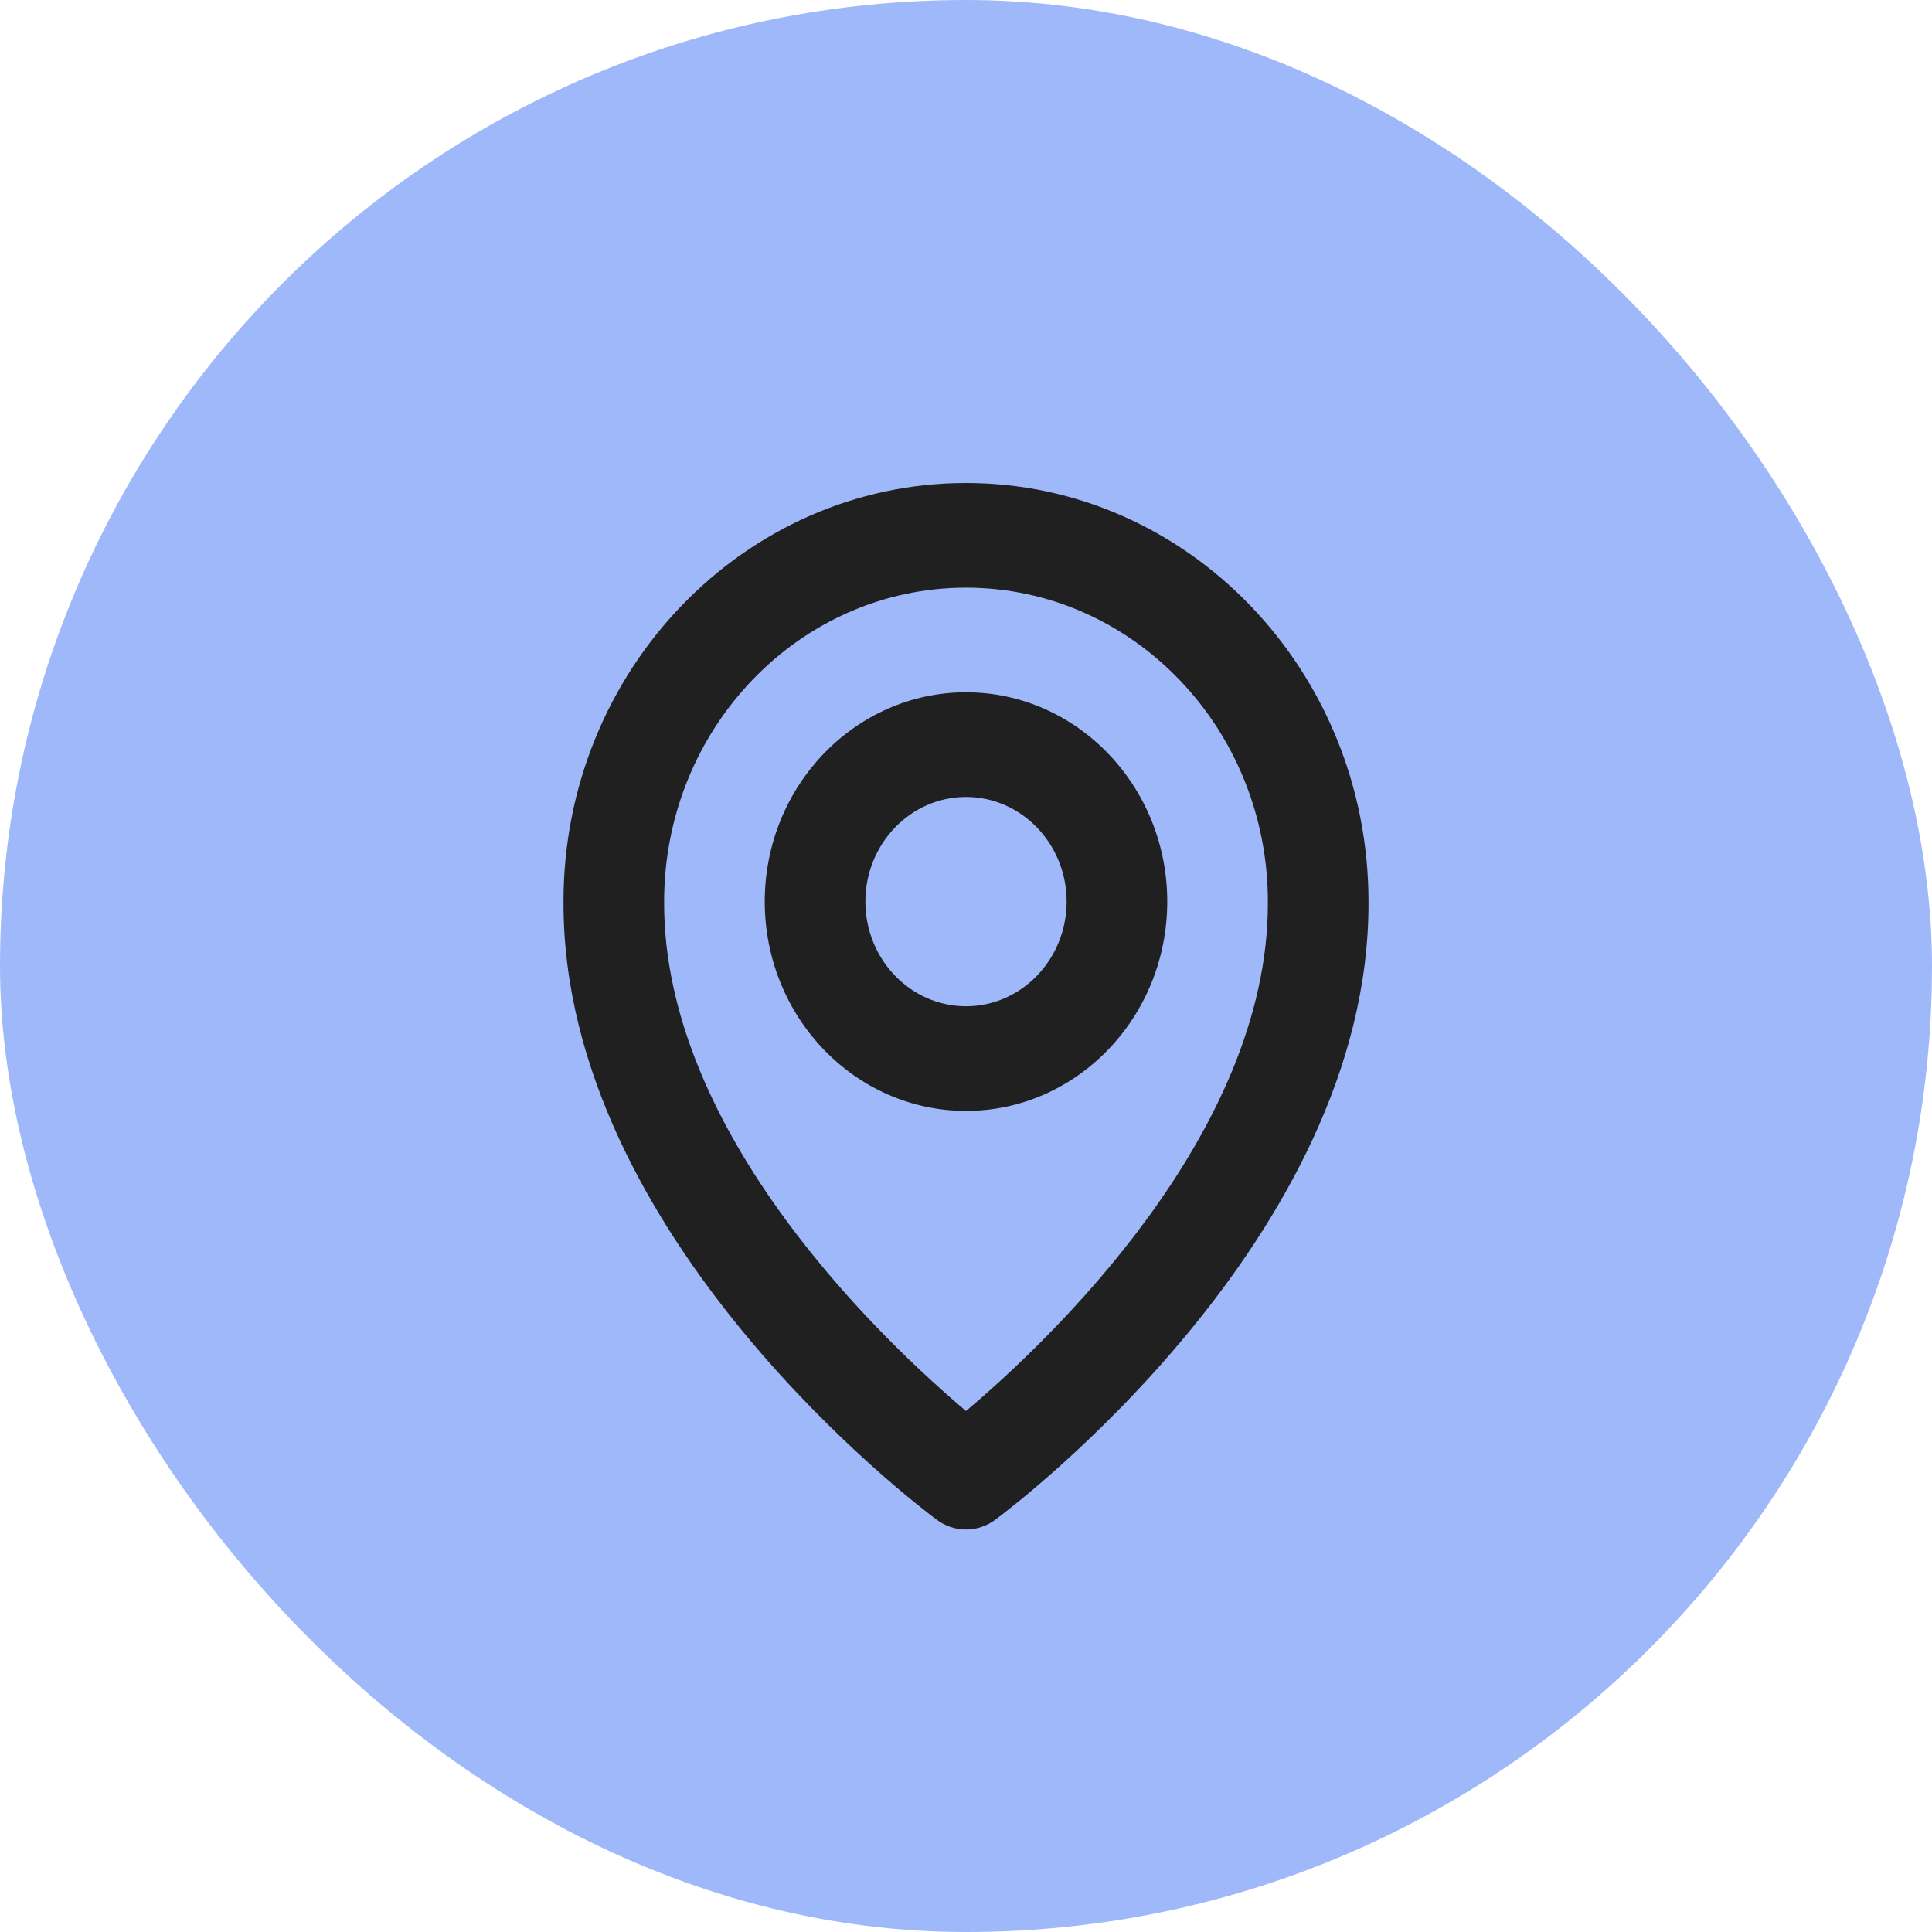
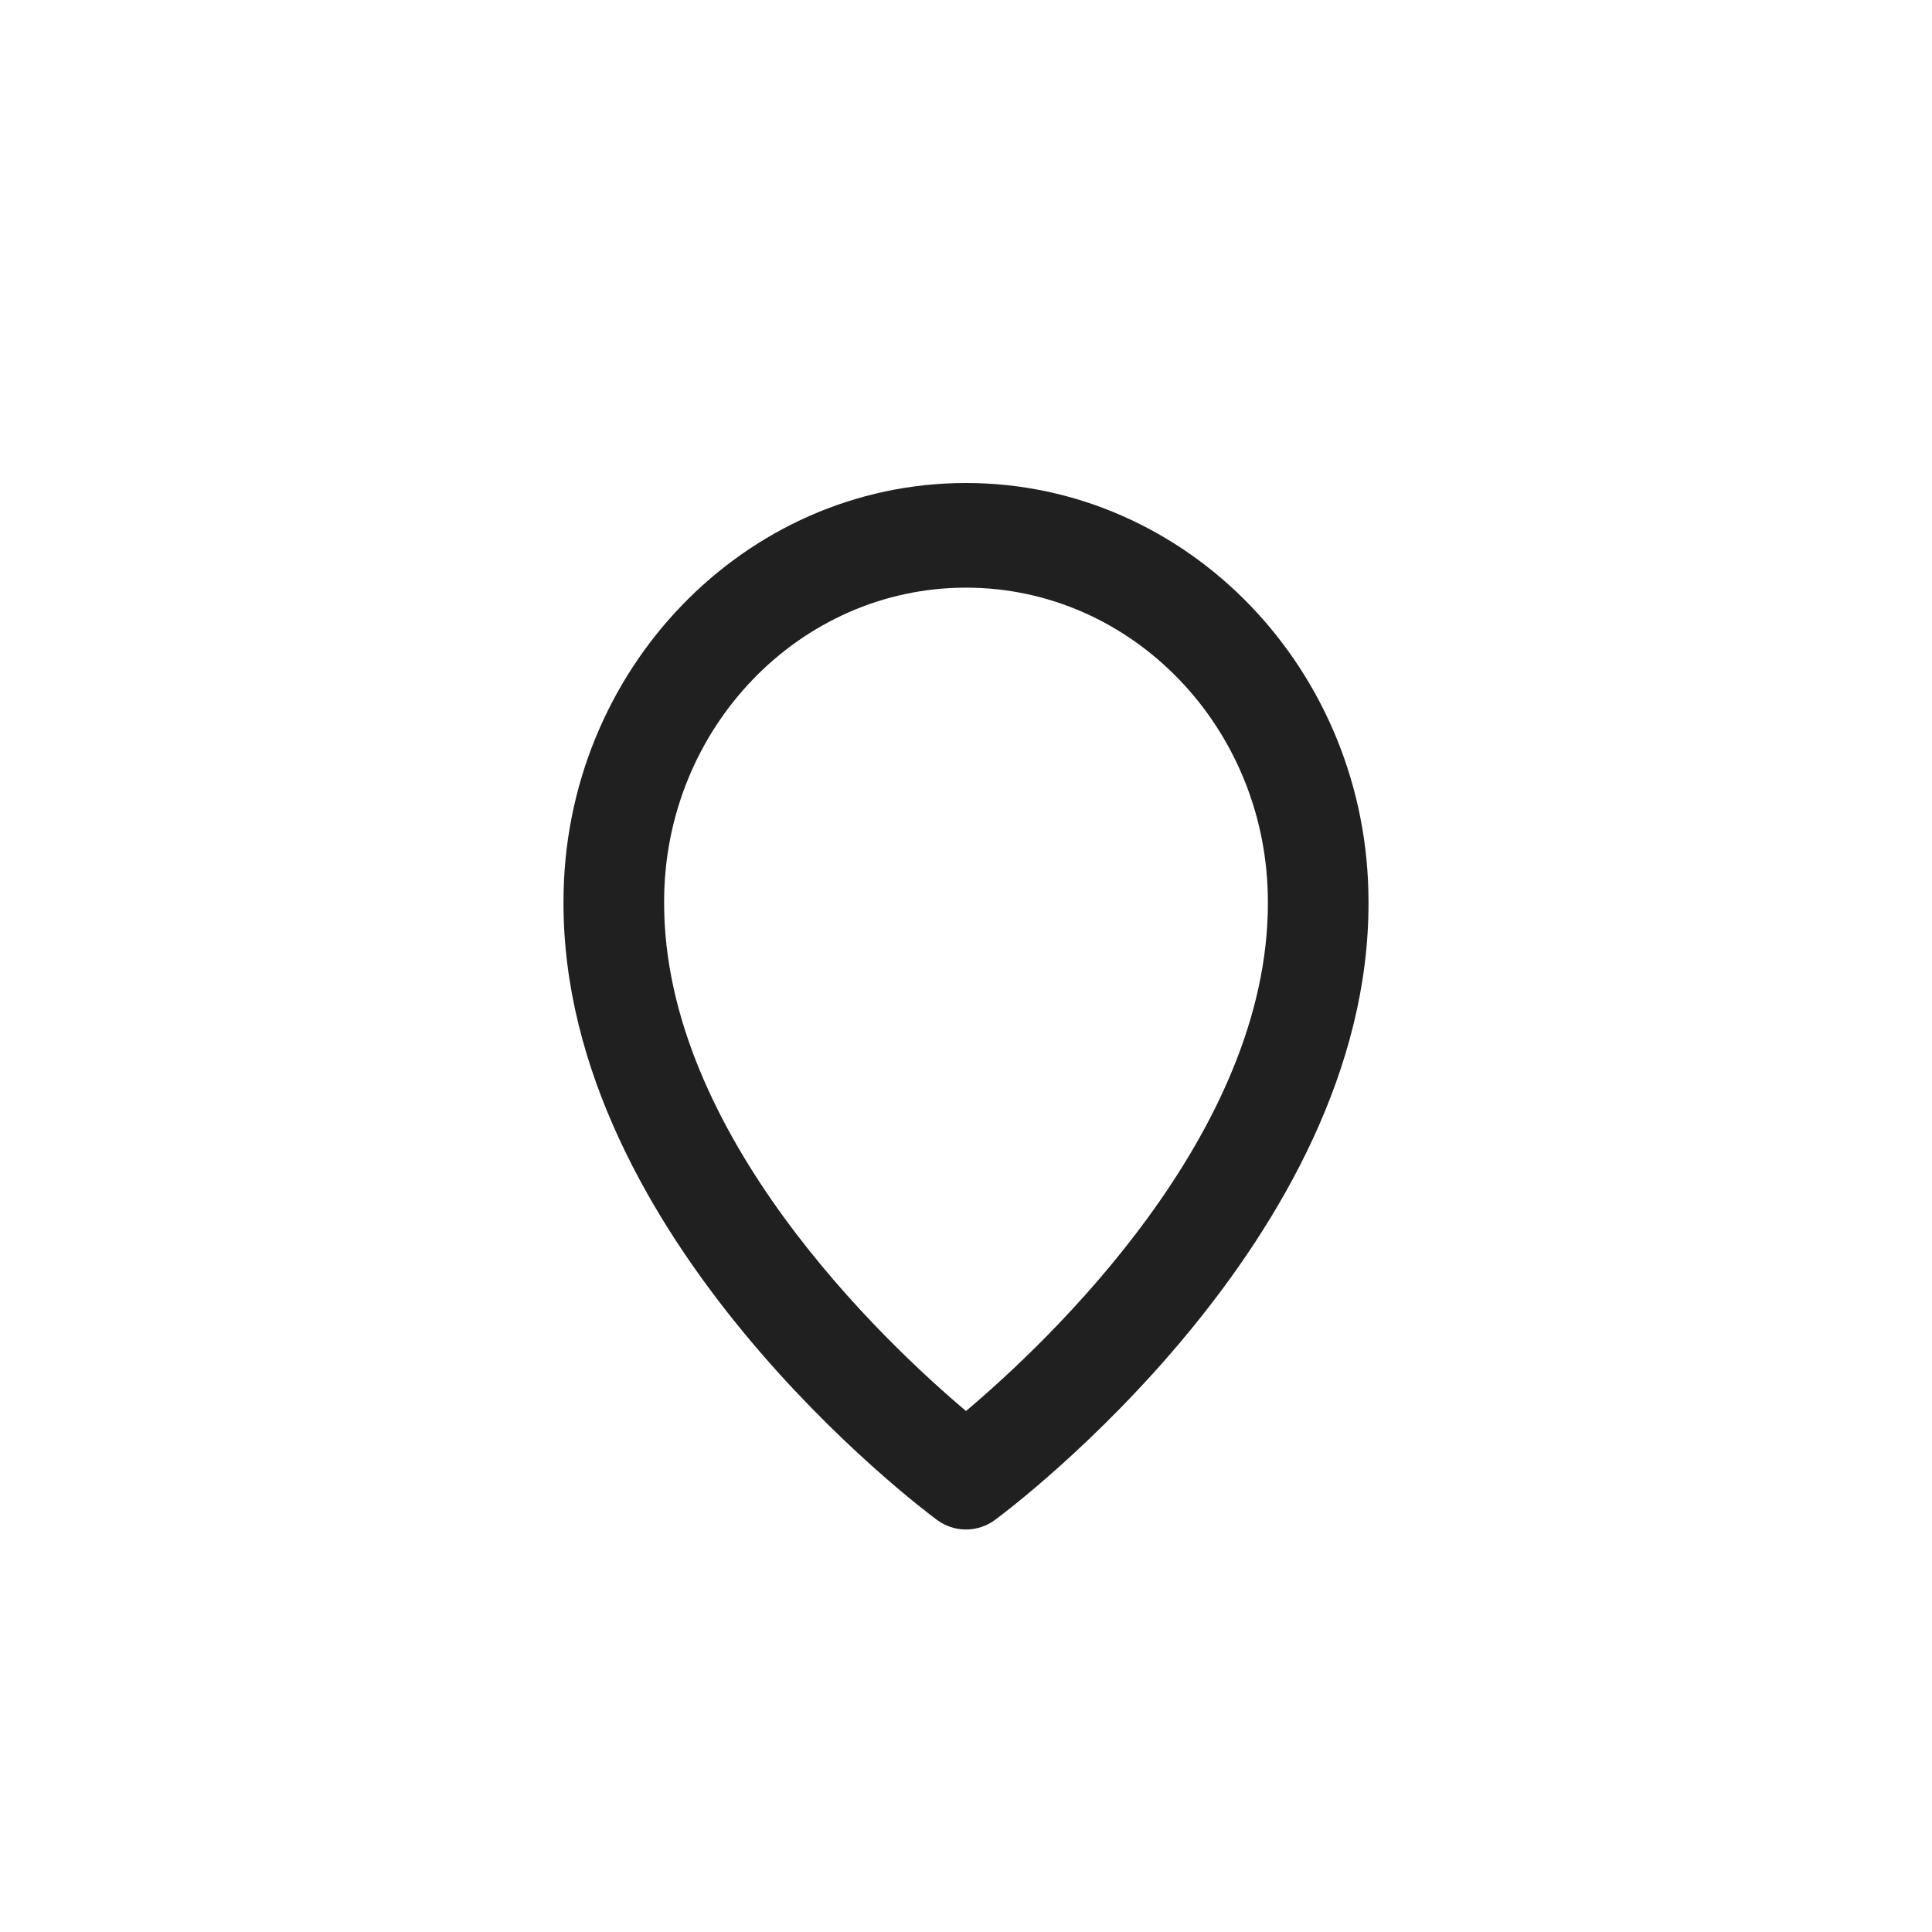
<svg xmlns="http://www.w3.org/2000/svg" width="24" height="24" viewBox="0 0 24 24" fill="none">
-   <rect width="24" height="24" rx="12" fill="#9EB8FA" />
-   <path d="M12 13.8C13.379 13.8 14.5 12.634 14.5 11.2C14.5 9.766 13.379 8.6 12 8.6C10.621 8.6 9.5 9.766 9.5 11.2C9.5 12.634 10.621 13.8 12 13.8ZM12 9.9C12.689 9.9 13.25 10.483 13.25 11.2C13.25 11.917 12.689 12.5 12 12.5C11.311 12.5 10.75 11.917 10.75 11.2C10.75 10.483 11.311 9.9 12 9.9Z" fill="#202020" />
  <path d="M11.637 18.879C11.743 18.958 11.87 19 12 19C12.13 19 12.257 18.958 12.363 18.879C12.553 18.739 17.018 15.386 17 11.2C17 8.333 14.757 6 12 6C9.243 6 7 8.333 7 11.197C6.982 15.386 11.447 18.739 11.637 18.879ZM12 7.3C14.068 7.3 15.75 9.049 15.75 11.203C15.763 14.088 13.008 16.678 12 17.528C10.993 16.678 8.237 14.087 8.25 11.2C8.25 9.049 9.932 7.3 12 7.3Z" fill="#202020" />
</svg>